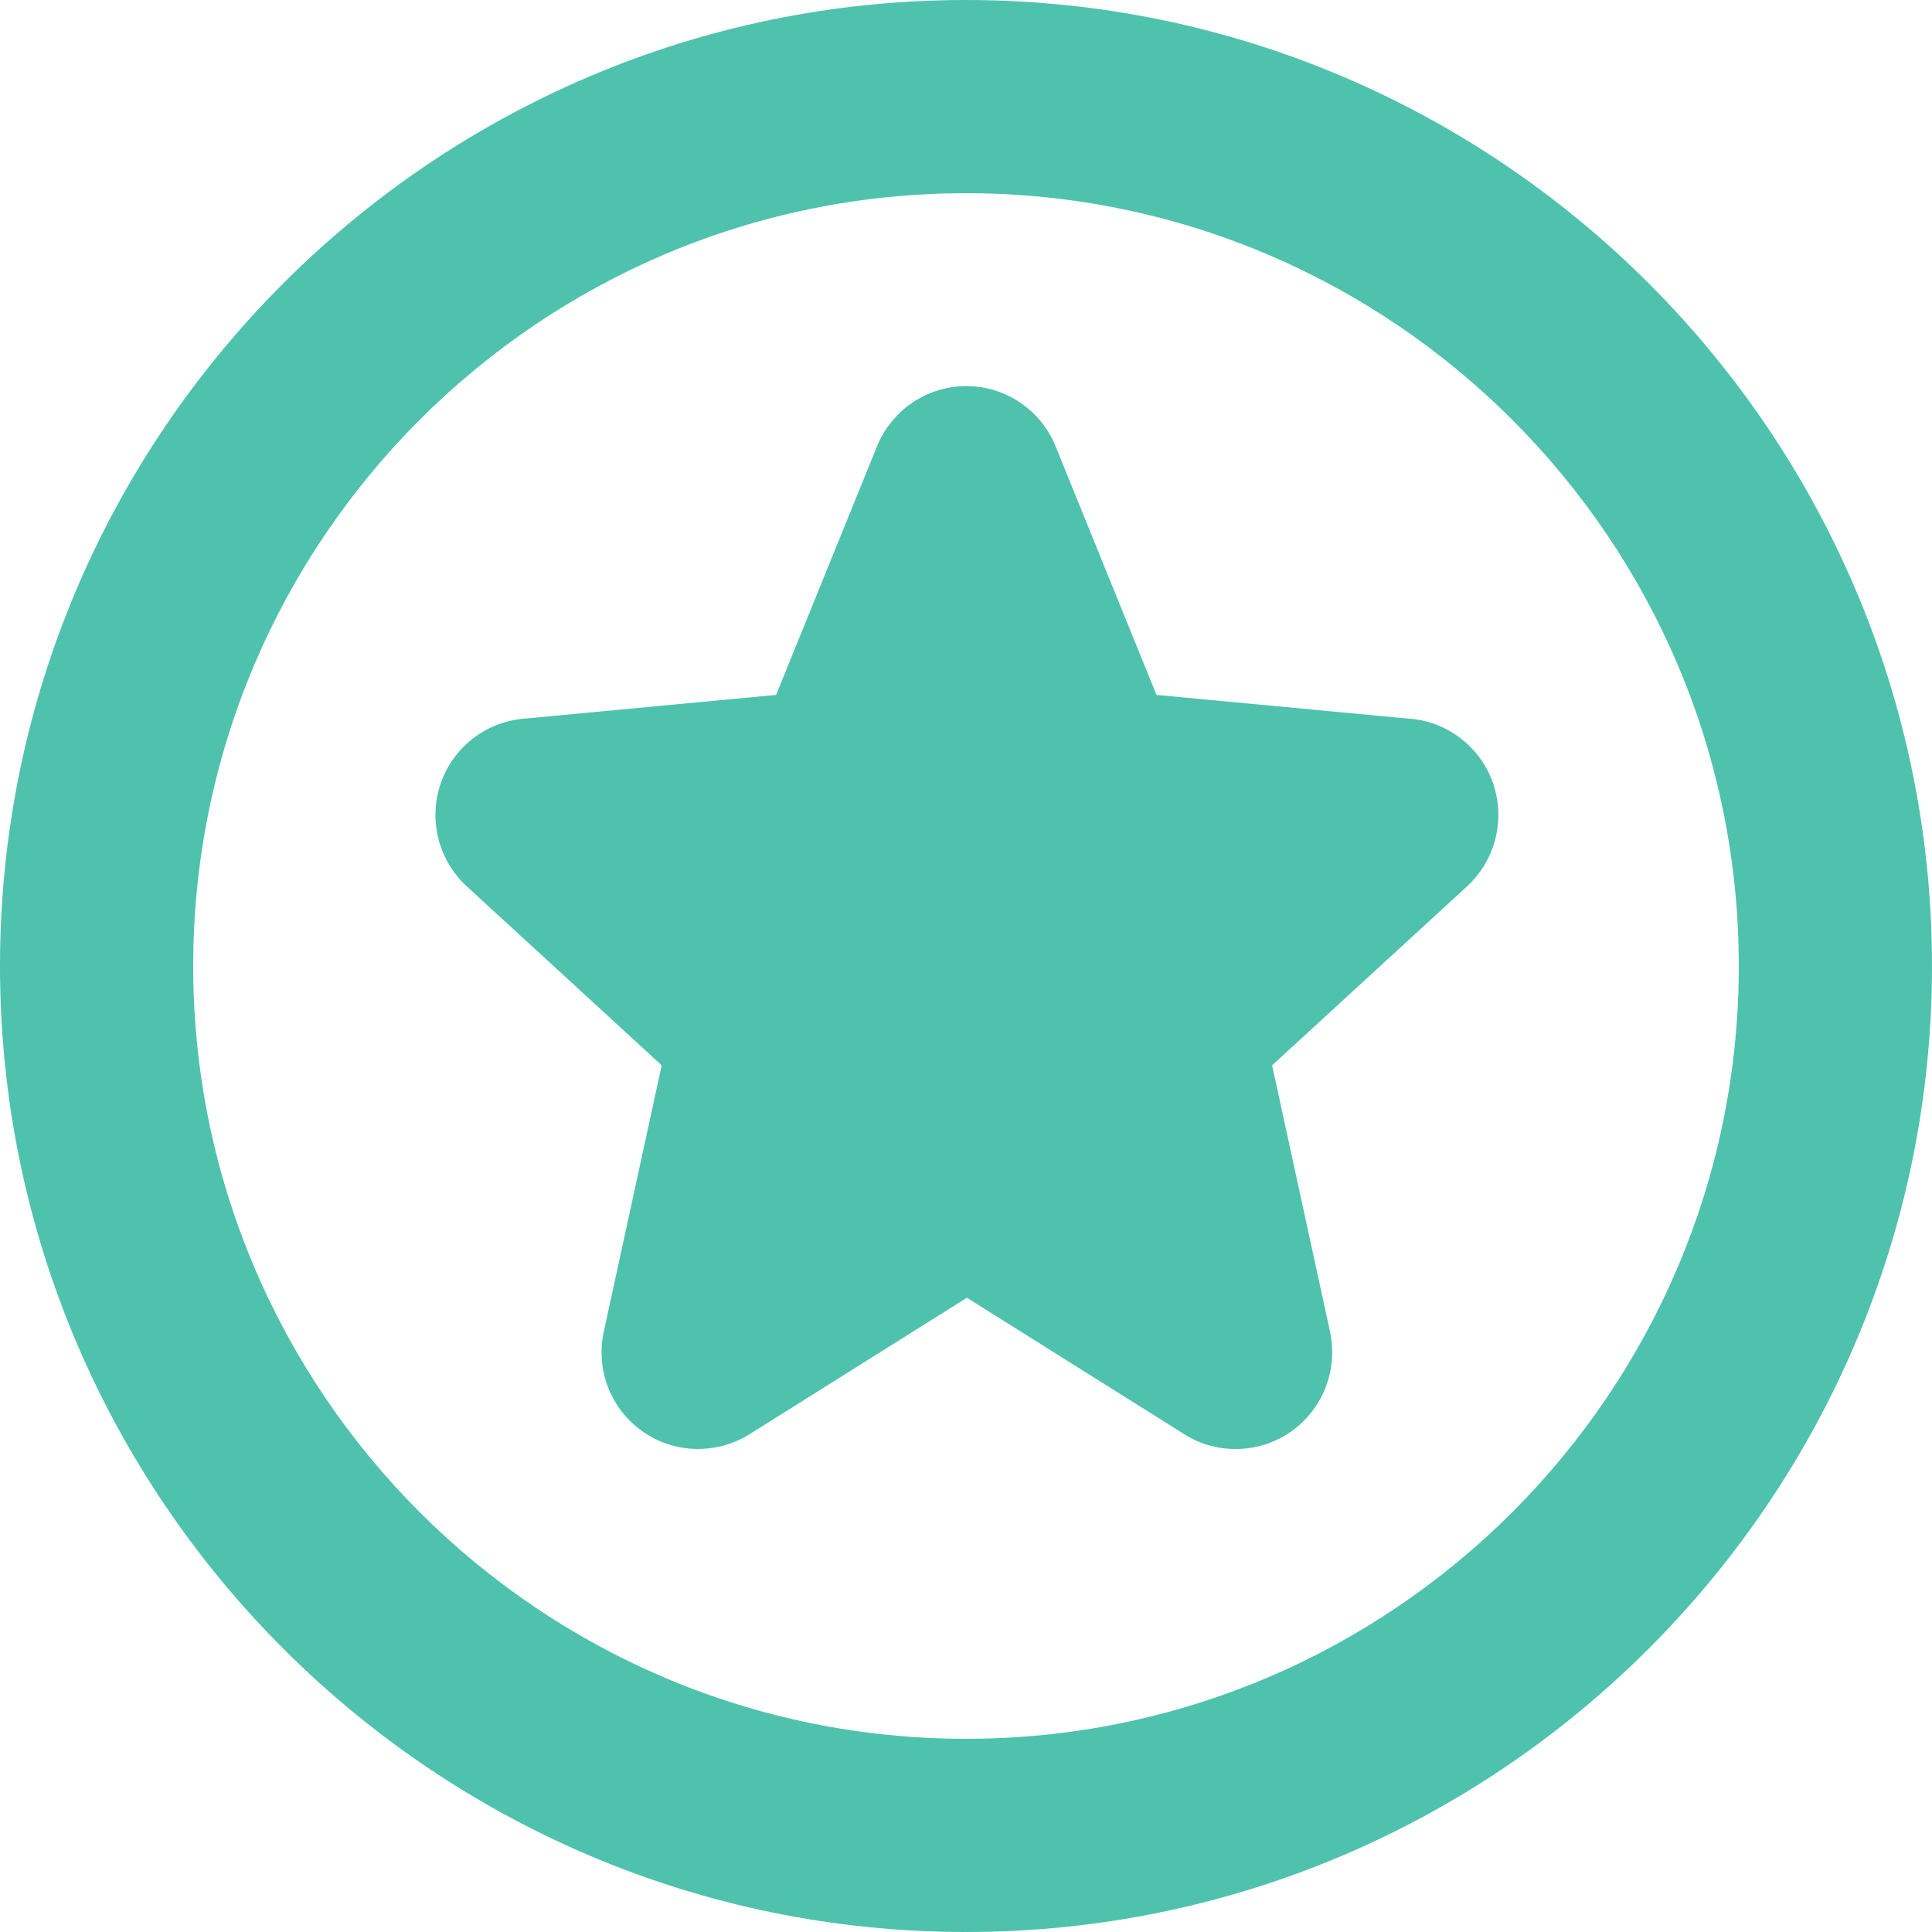
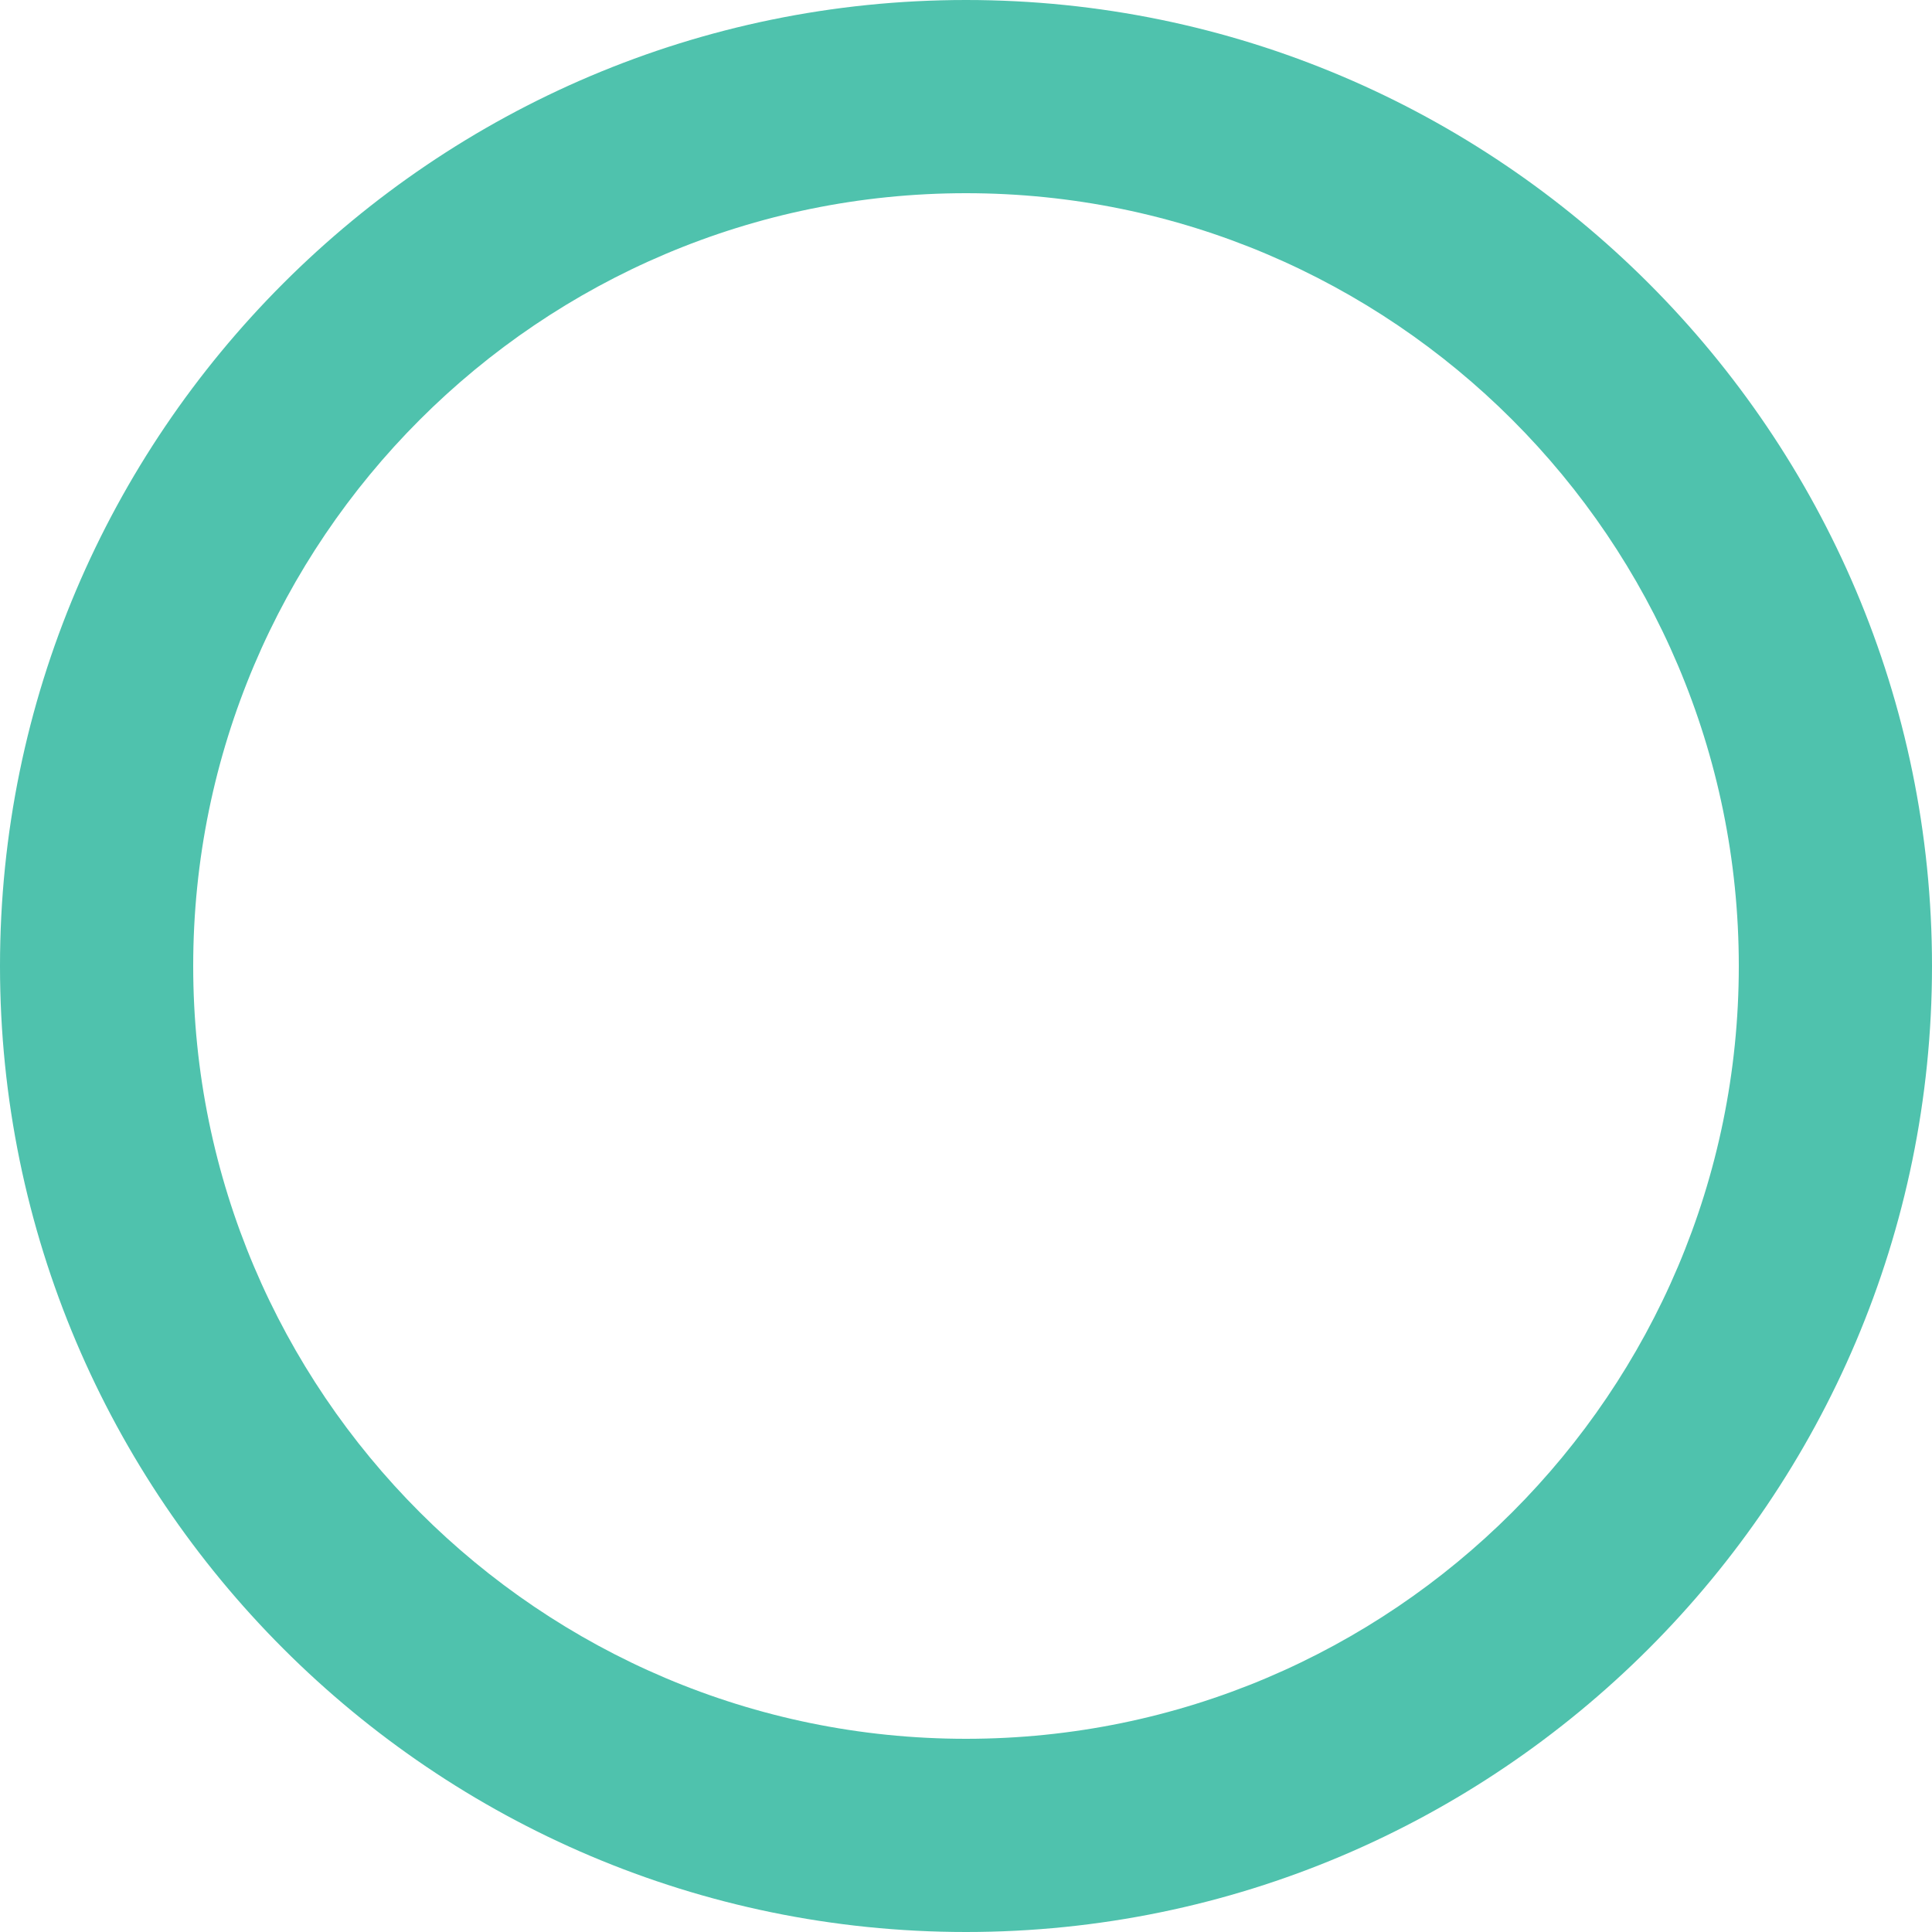
<svg xmlns="http://www.w3.org/2000/svg" id="Layer_1" viewBox="0 0 64 64">
  <defs>
    <style>.cls-1{fill:#4fc2ad;}</style>
  </defs>
-   <path class="cls-1" d="M46.7,23.81l-8.39-.79-3.34-8.23c-.49-1.21-1.66-2-2.96-2s-2.47,.79-2.96,2l-3.34,8.23-8.39,.79c-1.26,.12-2.33,.97-2.73,2.17-.4,1.2-.06,2.52,.87,3.38l6.46,5.93-1.92,8.83c-.27,1.26,.23,2.56,1.29,3.3,1.05,.74,2.45,.77,3.54,.09l7.2-4.52,7.2,4.52c.52,.33,1.11,.49,1.7,.49,.64,0,1.29-.19,1.84-.58,1.05-.74,1.56-2.04,1.29-3.3l-1.92-8.83,6.46-5.93c.93-.86,1.27-2.18,.87-3.38-.4-1.2-1.47-2.05-2.73-2.17Z" />
  <path class="cls-1" d="M32,0C14.36,0,0,14.36,0,32s14.36,32,32,32,32-14.36,32-32S49.64,0,32,0Zm0,57.6c-14.12,0-25.6-11.48-25.6-25.6S17.88,6.4,32,6.4s25.6,11.48,25.6,25.6-11.48,25.6-25.6,25.6Z" />
</svg>